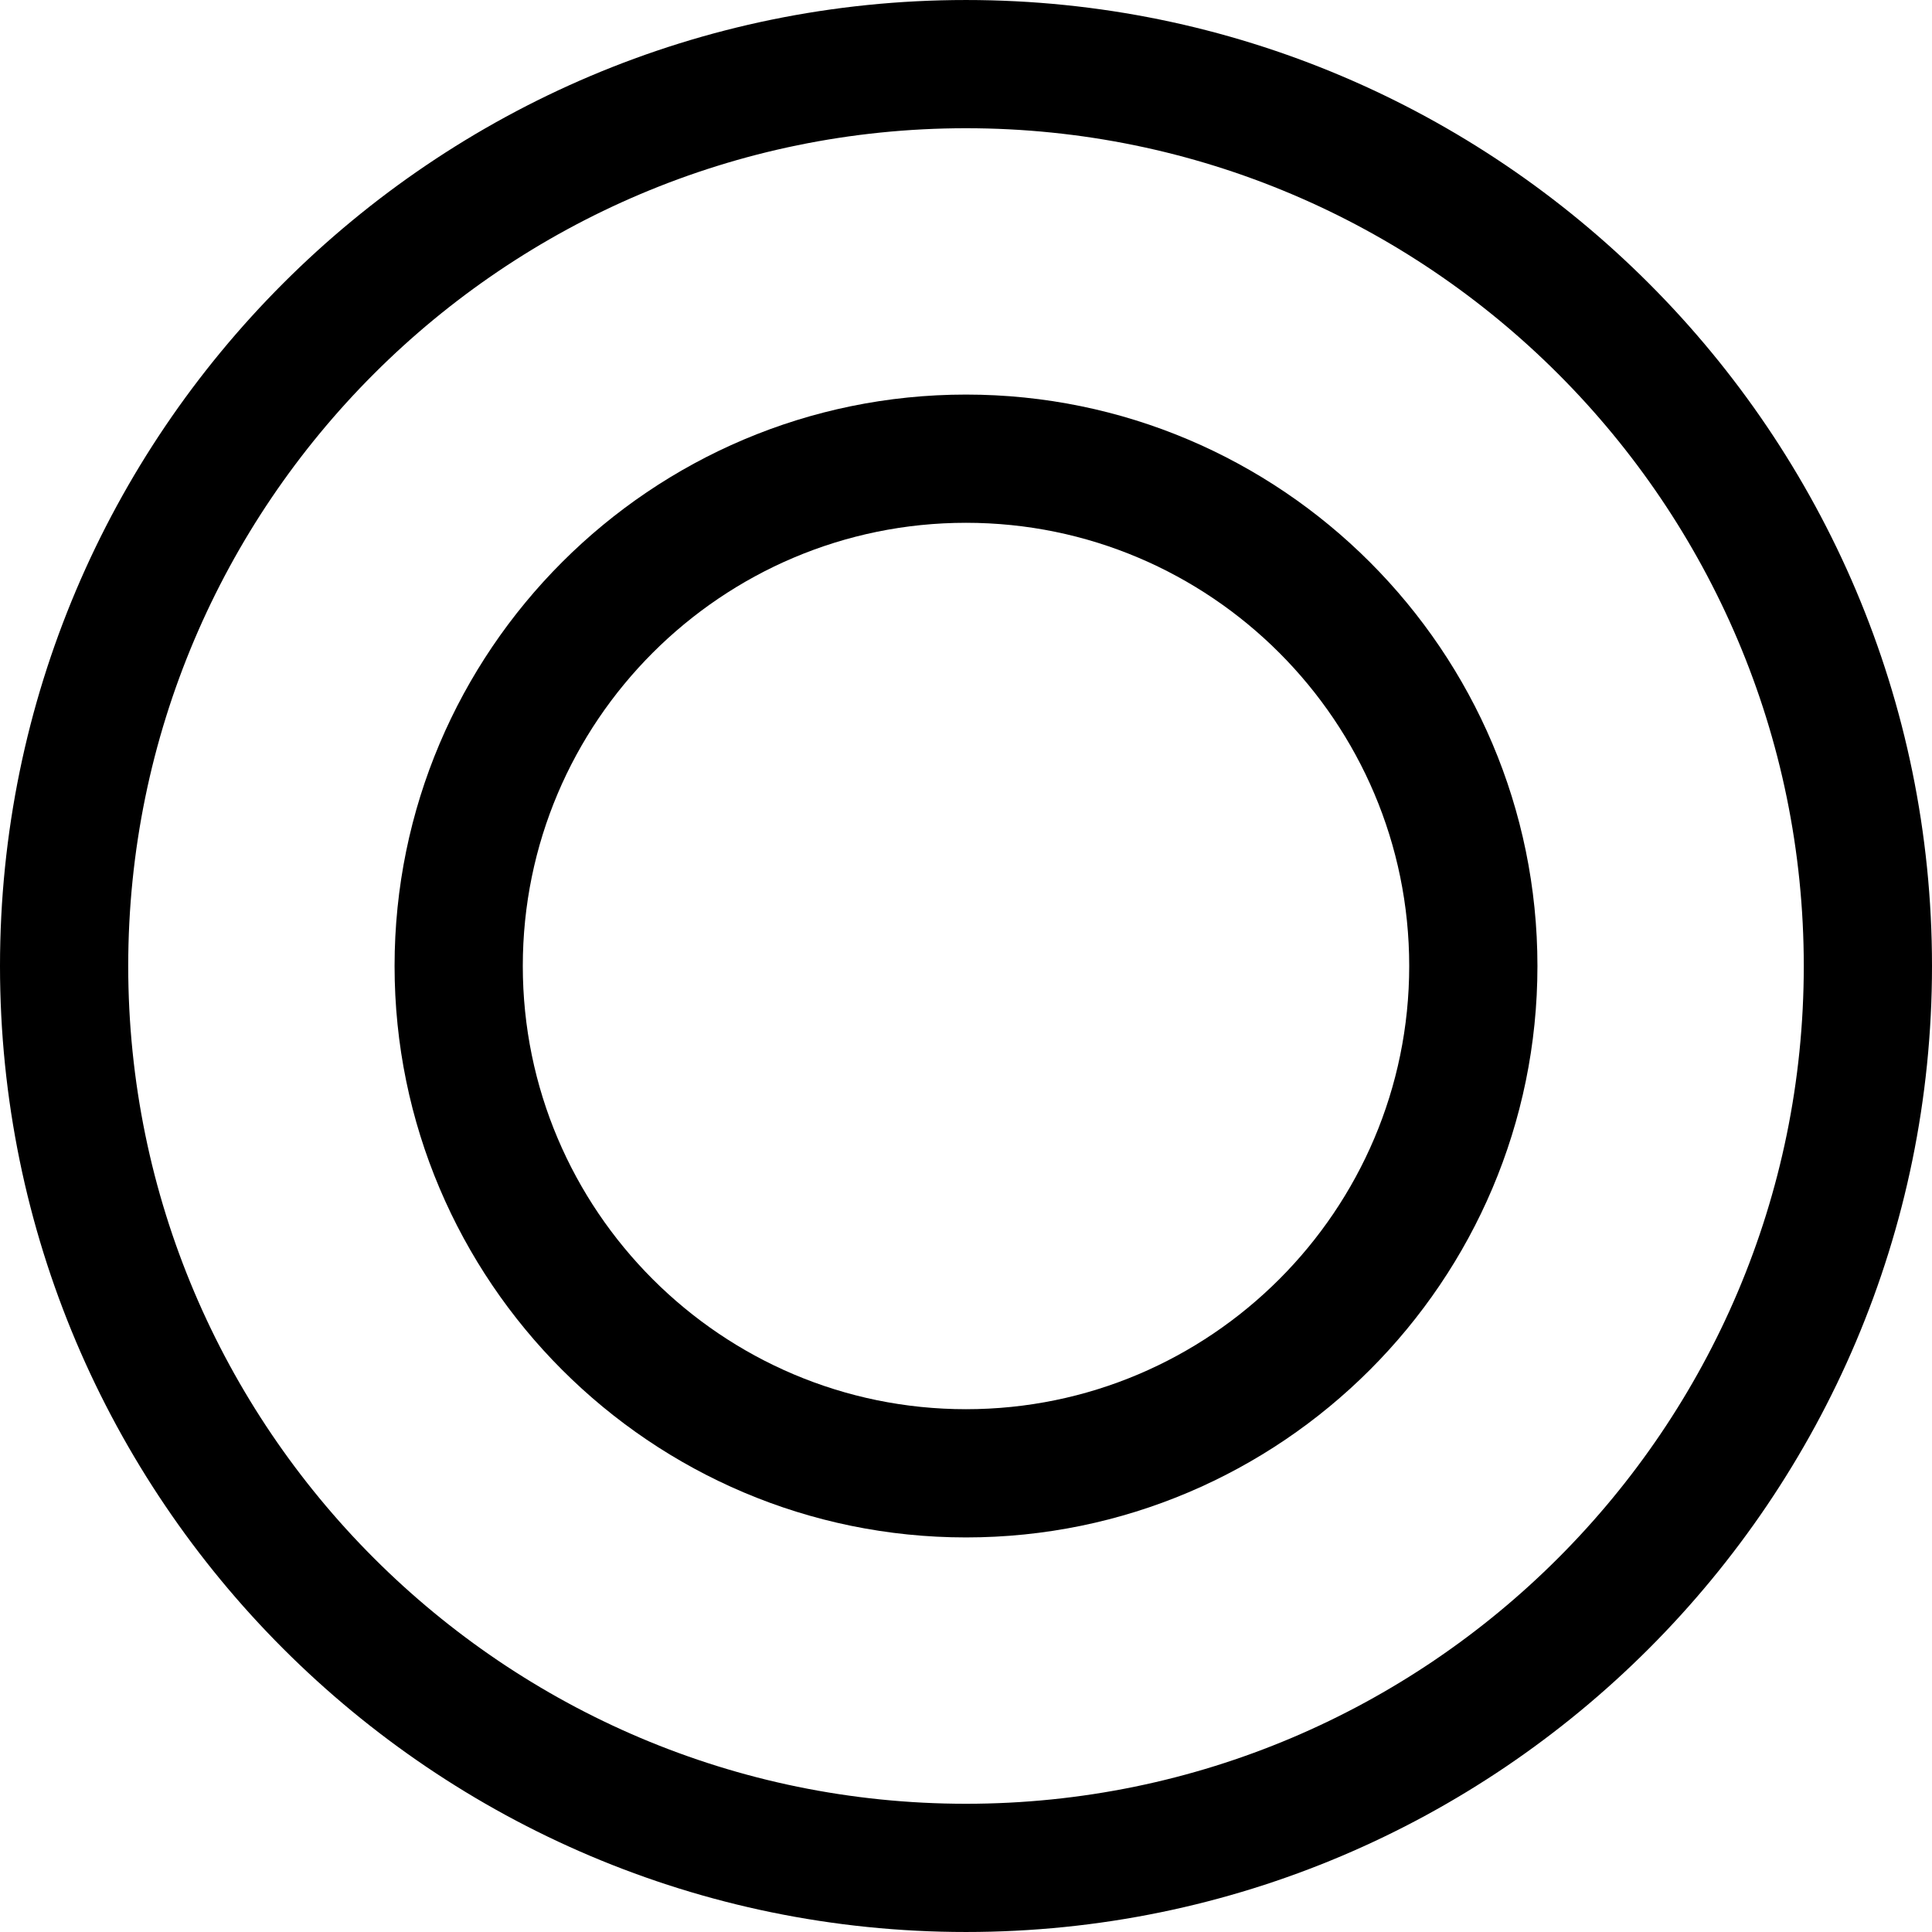
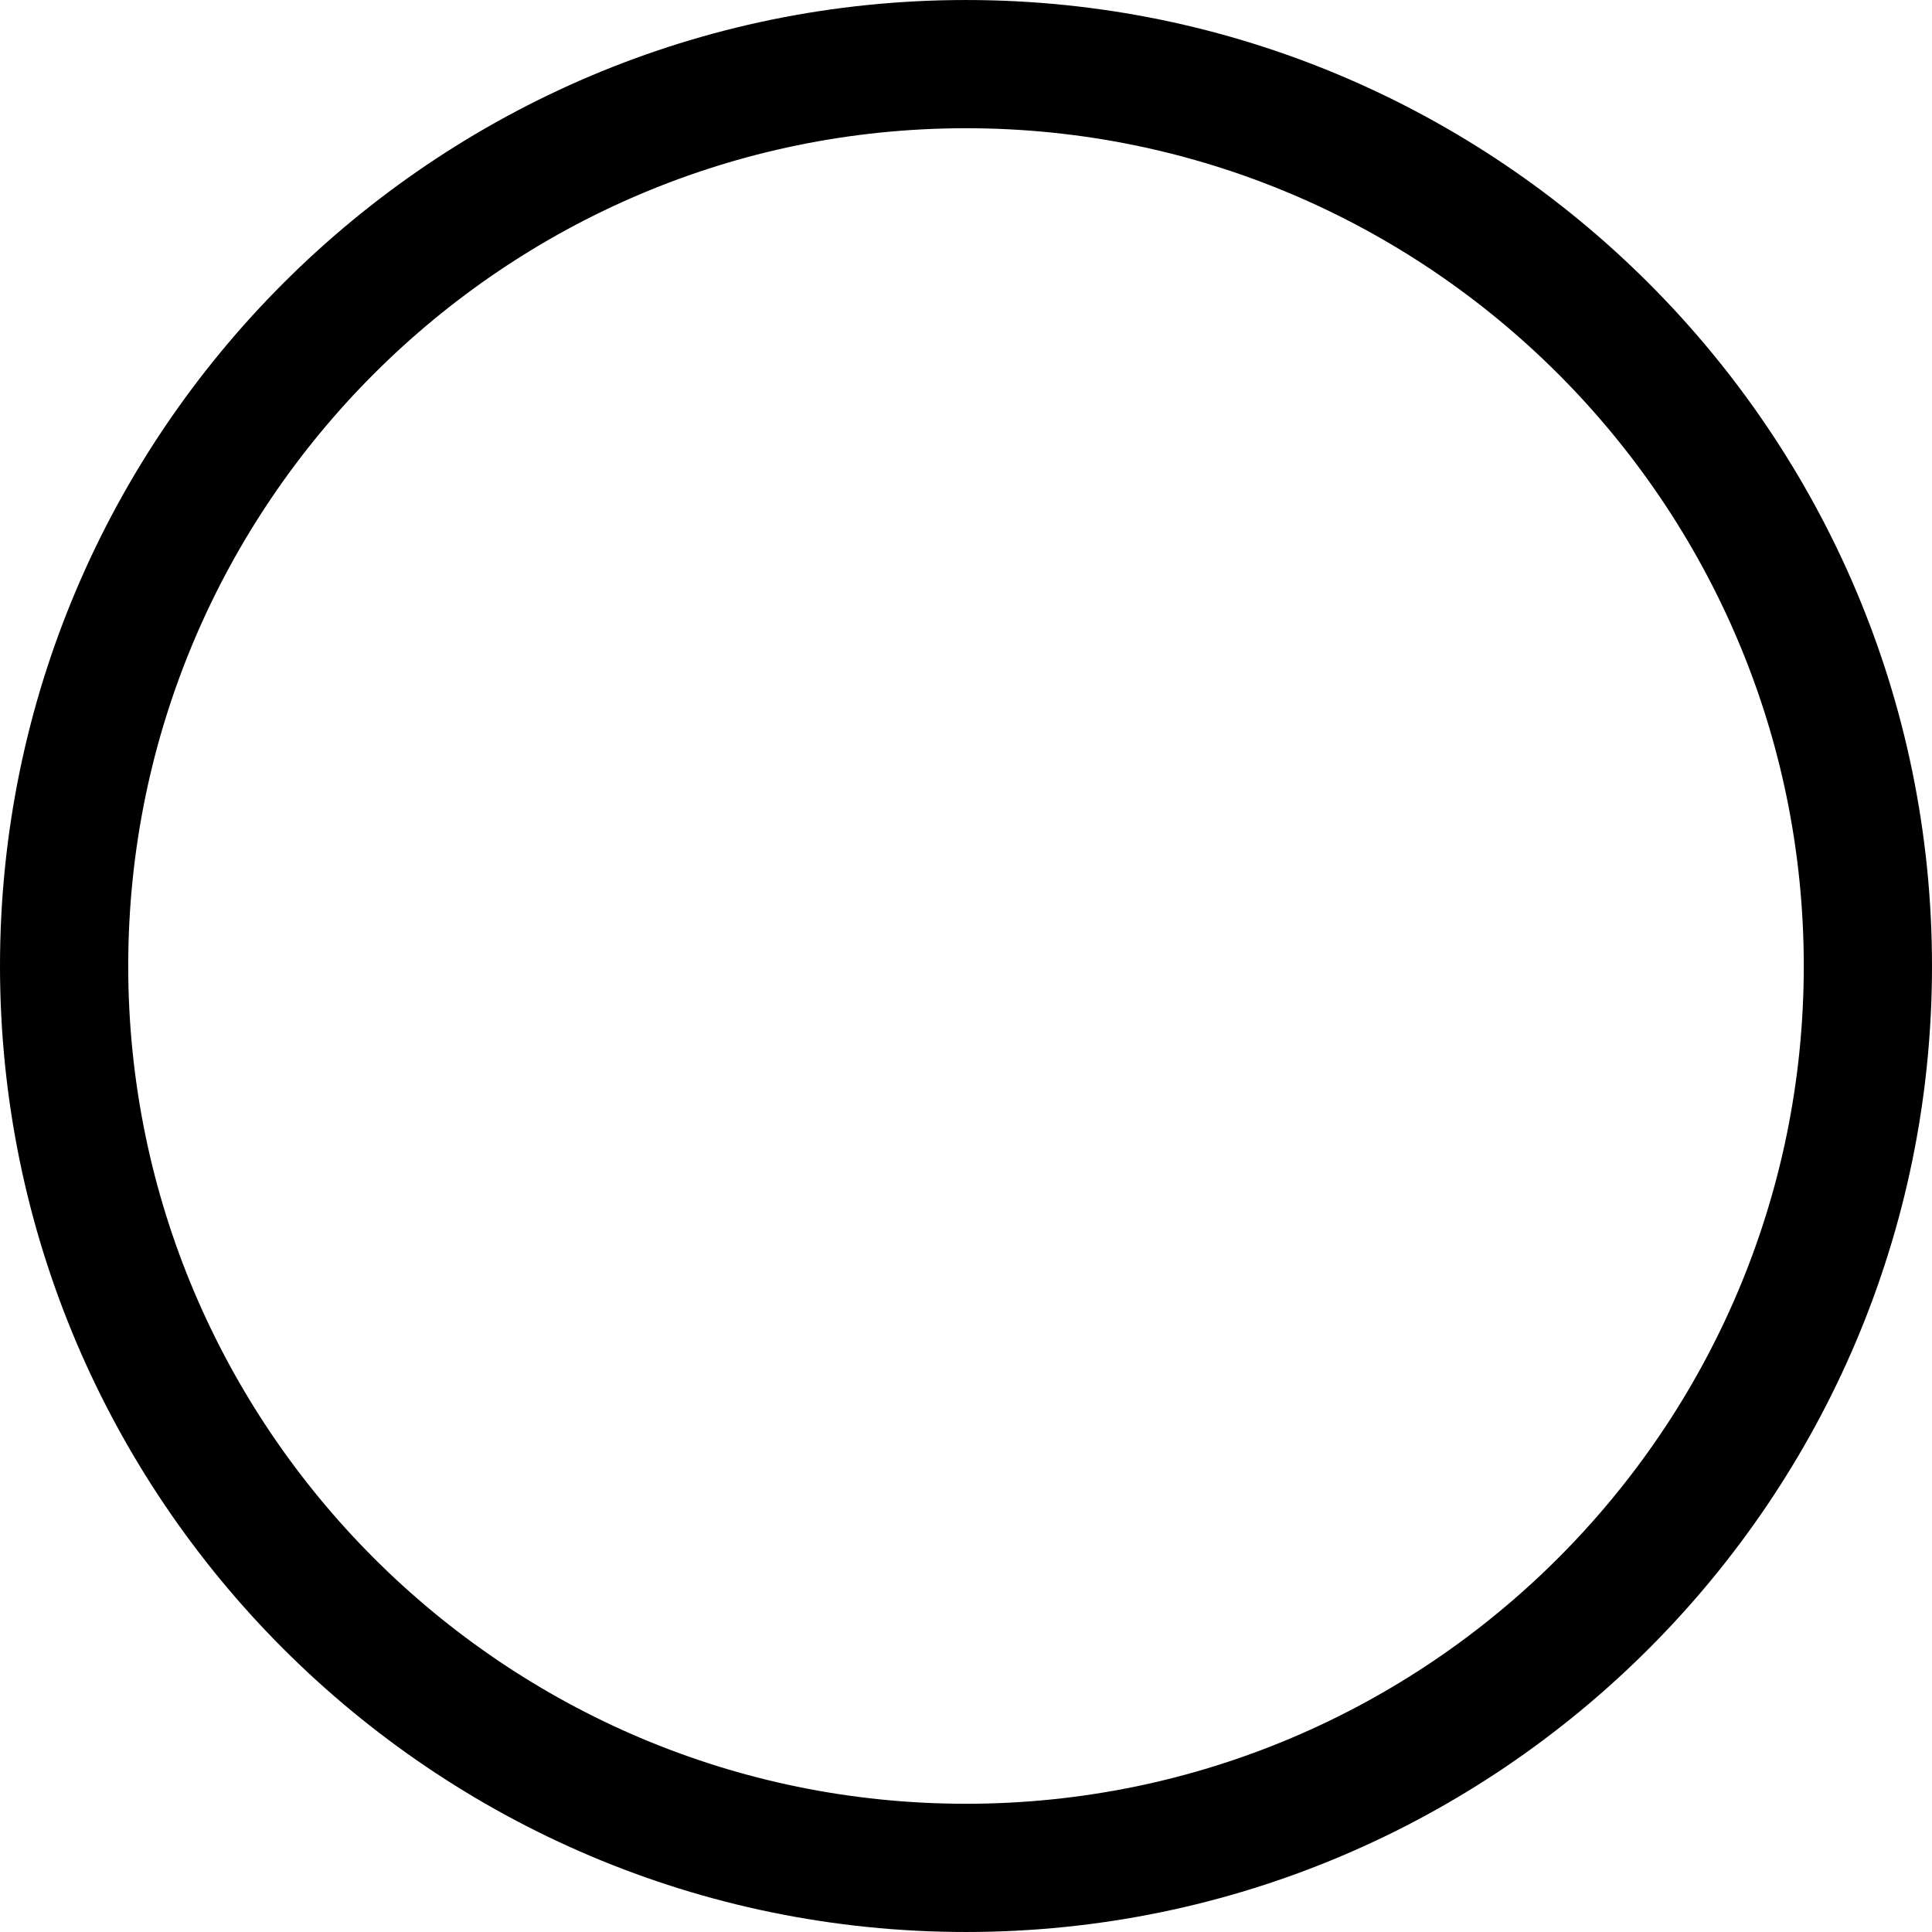
<svg xmlns="http://www.w3.org/2000/svg" version="1.1" id="Capa_1" x="0px" y="0px" viewBox="0 0 226.014 226.014" style="enable-background:new 0 0 226.014 226.014;" xml:space="preserve">
  <g>
    <path d="M113.009,226.013c62.31,0,113.005-50.693,113.005-113.006S175.318,0.001,113.009,0.001C50.695,0.001,0,50.694,0,113.007   S50.695,226.013,113.009,226.013z M113.009,15.001c54.041,0,98.005,43.965,98.005,98.006s-43.964,98.006-98.005,98.006   C58.965,211.013,15,167.048,15,113.007S58.965,15.001,113.009,15.001z" />
-     <path d="M113.009,179.855c36.858,0,66.847-29.988,66.847-66.848c0-36.861-29.988-66.848-66.847-66.848   c-36.862,0-66.85,29.986-66.85,66.848C46.159,149.866,76.146,179.855,113.009,179.855z M113.009,61.159   c28.587,0,51.847,23.258,51.847,51.848c0,28.588-23.26,51.848-51.847,51.848c-28.591,0-51.85-23.26-51.85-51.848   C61.159,84.417,84.418,61.159,113.009,61.159z" />
  </g>
  <g>
</g>
  <g>
</g>
  <g>
</g>
  <g>
</g>
  <g>
</g>
  <g>
</g>
  <g>
</g>
  <g>
</g>
  <g>
</g>
  <g>
</g>
  <g>
</g>
  <g>
</g>
  <g>
</g>
  <g>
</g>
  <g>
</g>
</svg>